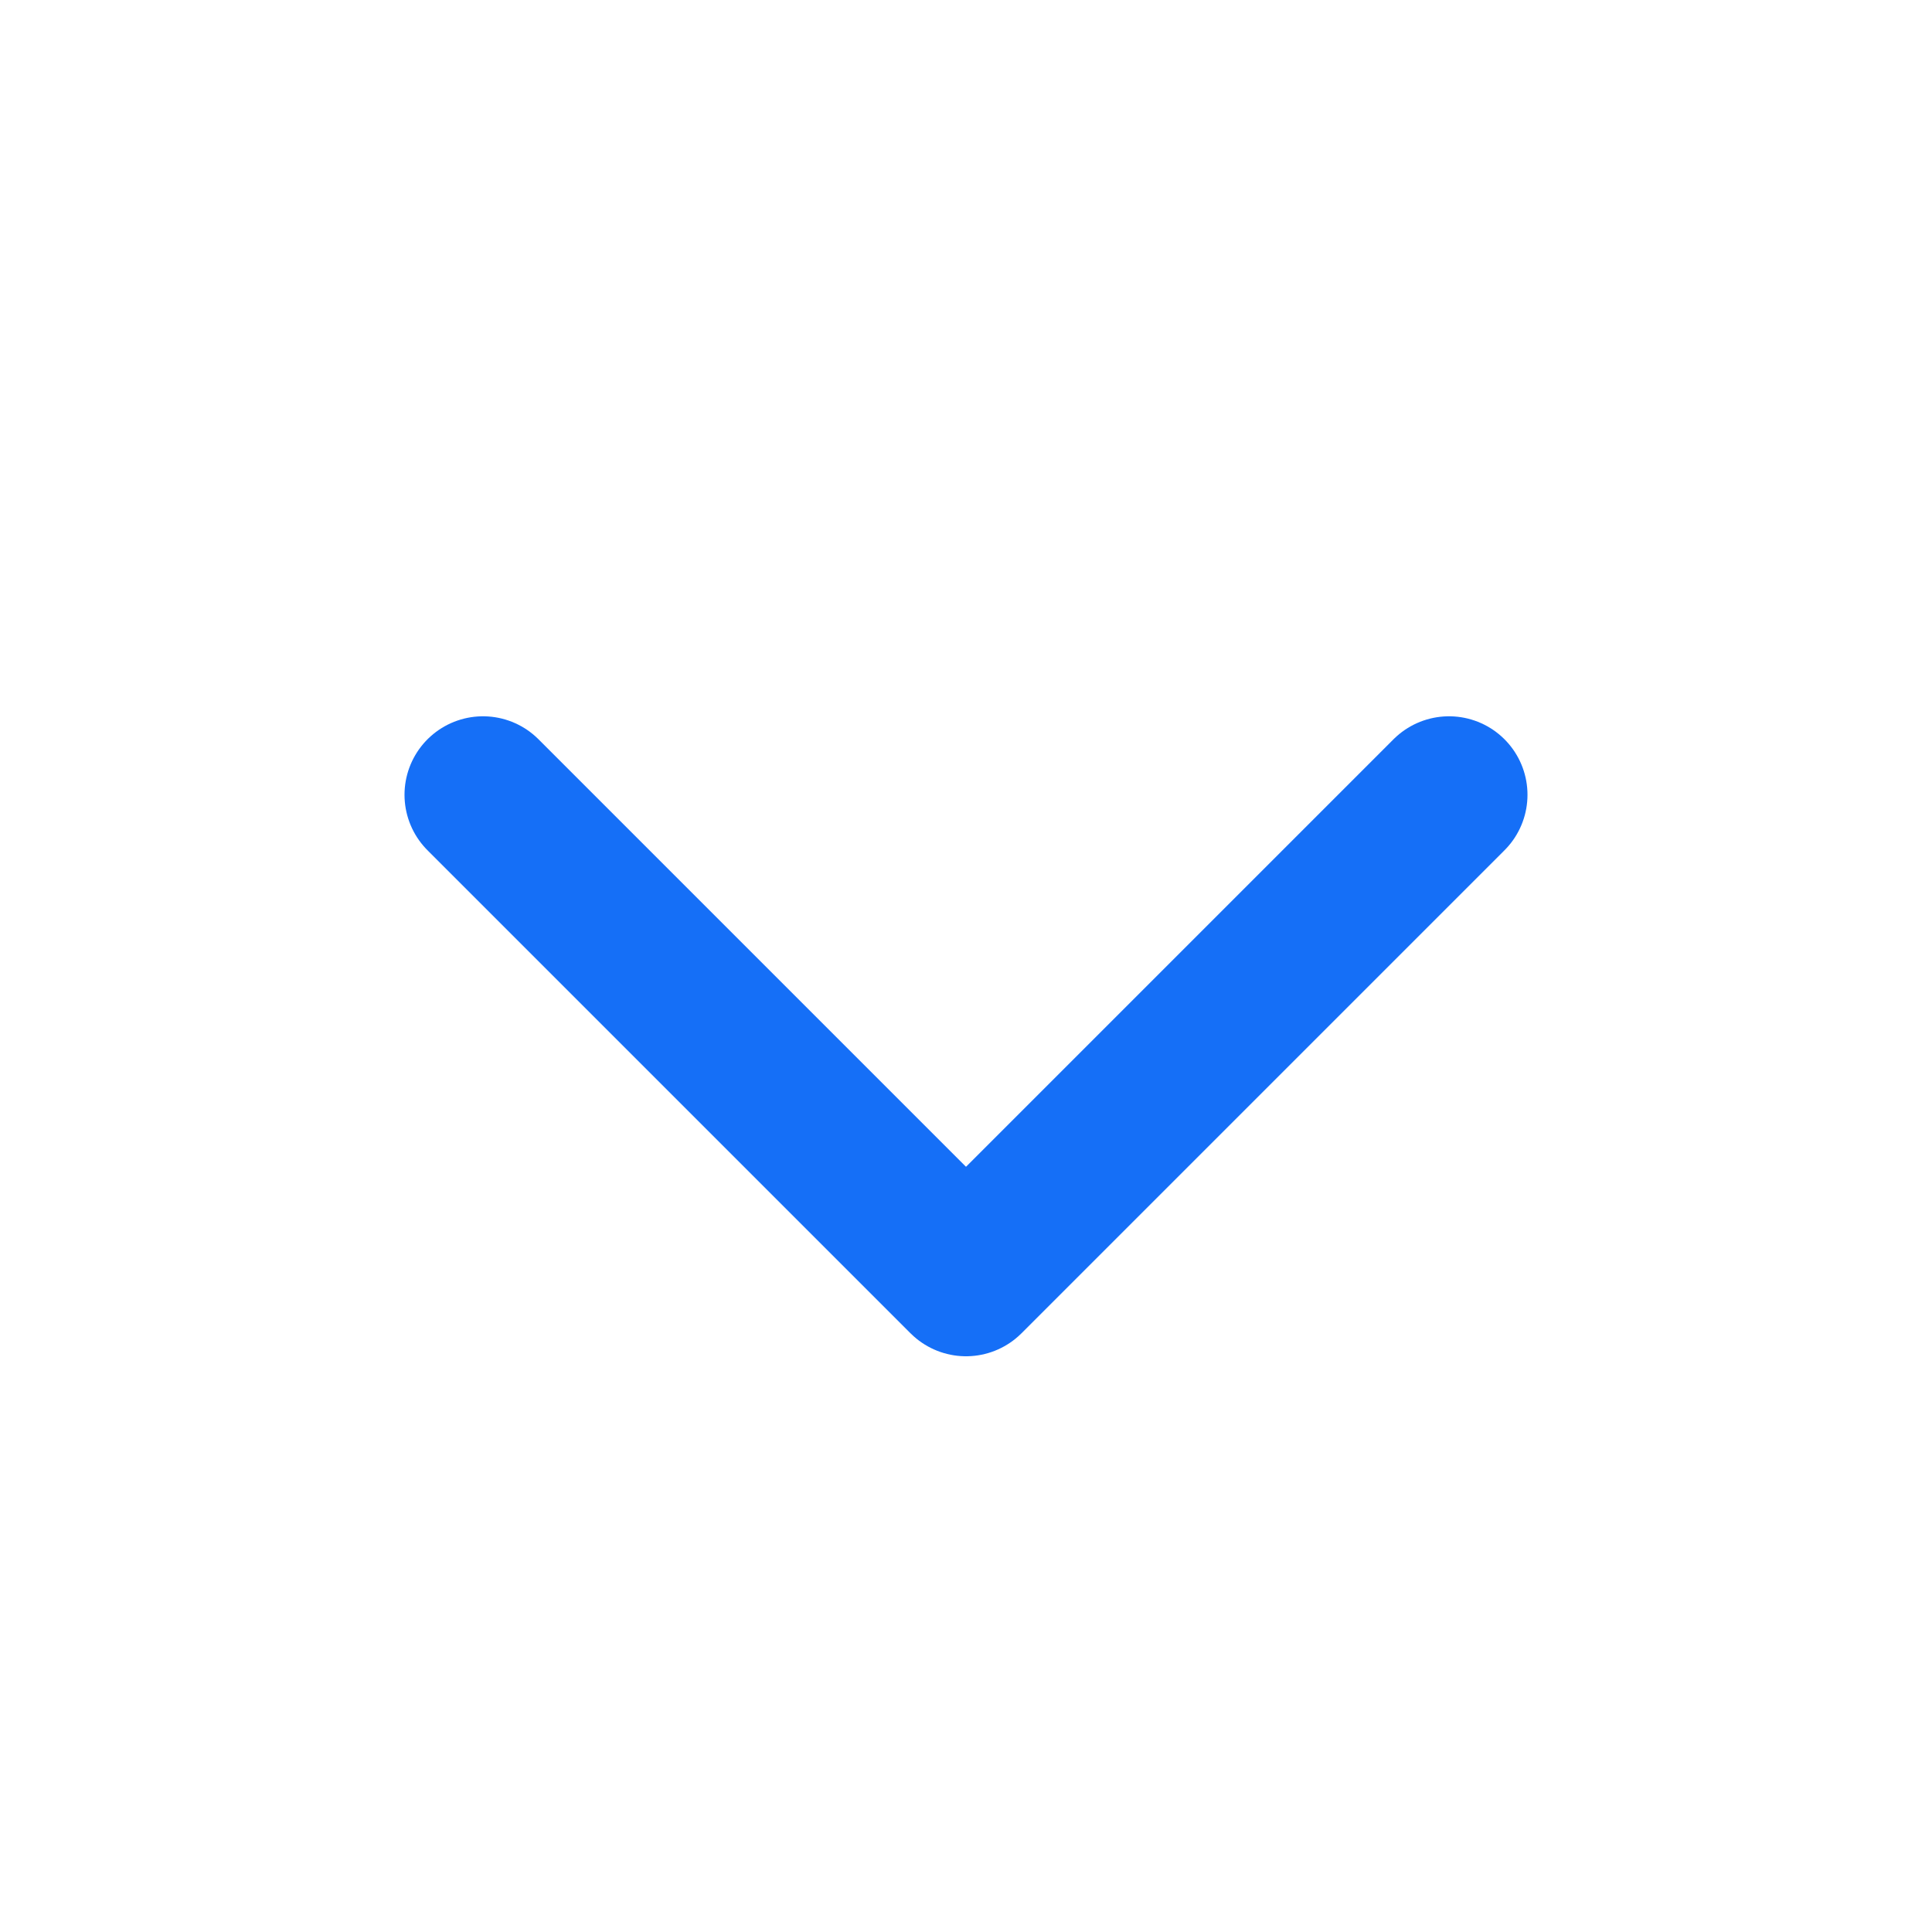
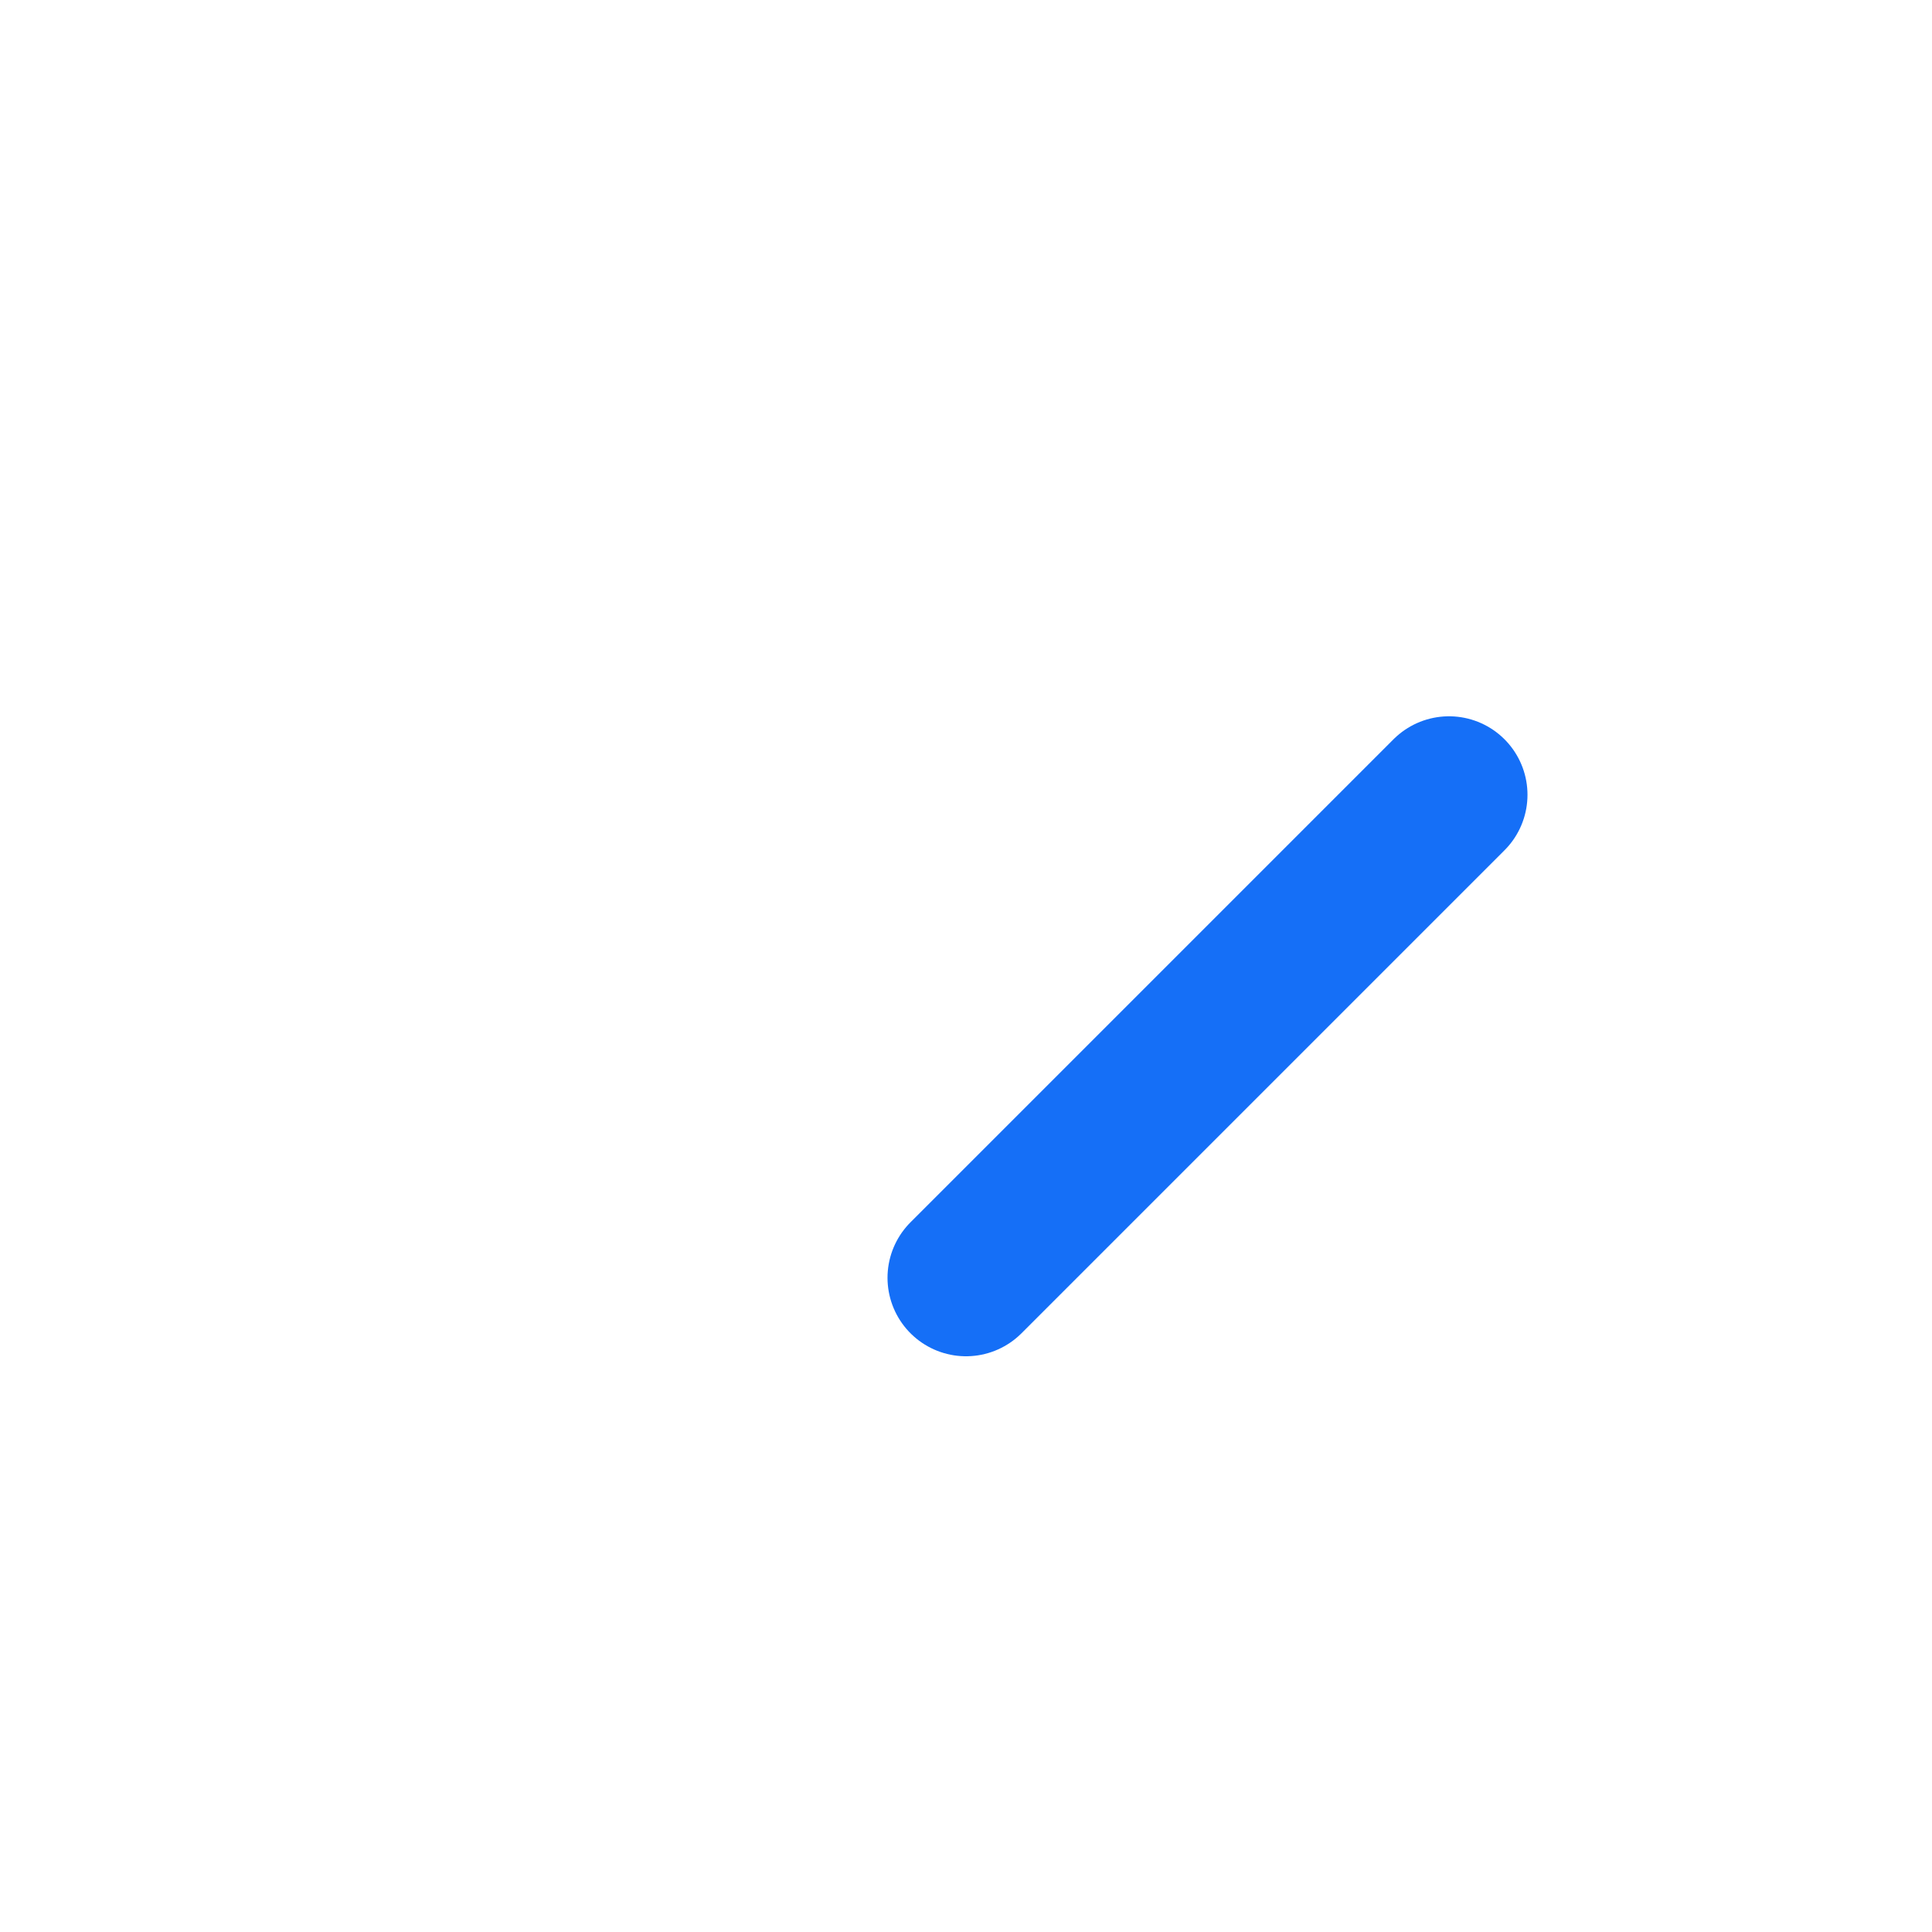
<svg xmlns="http://www.w3.org/2000/svg" width="16" height="16" viewBox="0 0 16 16" fill="none">
  <g id="tabler:chevron-up">
-     <path id="Vector" d="M12 6.582L8 10.582L4 6.582" stroke="#156FF7" stroke-width="1.3" stroke-linecap="round" stroke-linejoin="round" />
+     <path id="Vector" d="M12 6.582L8 10.582" stroke="#156FF7" stroke-width="1.3" stroke-linecap="round" stroke-linejoin="round" />
  </g>
</svg>